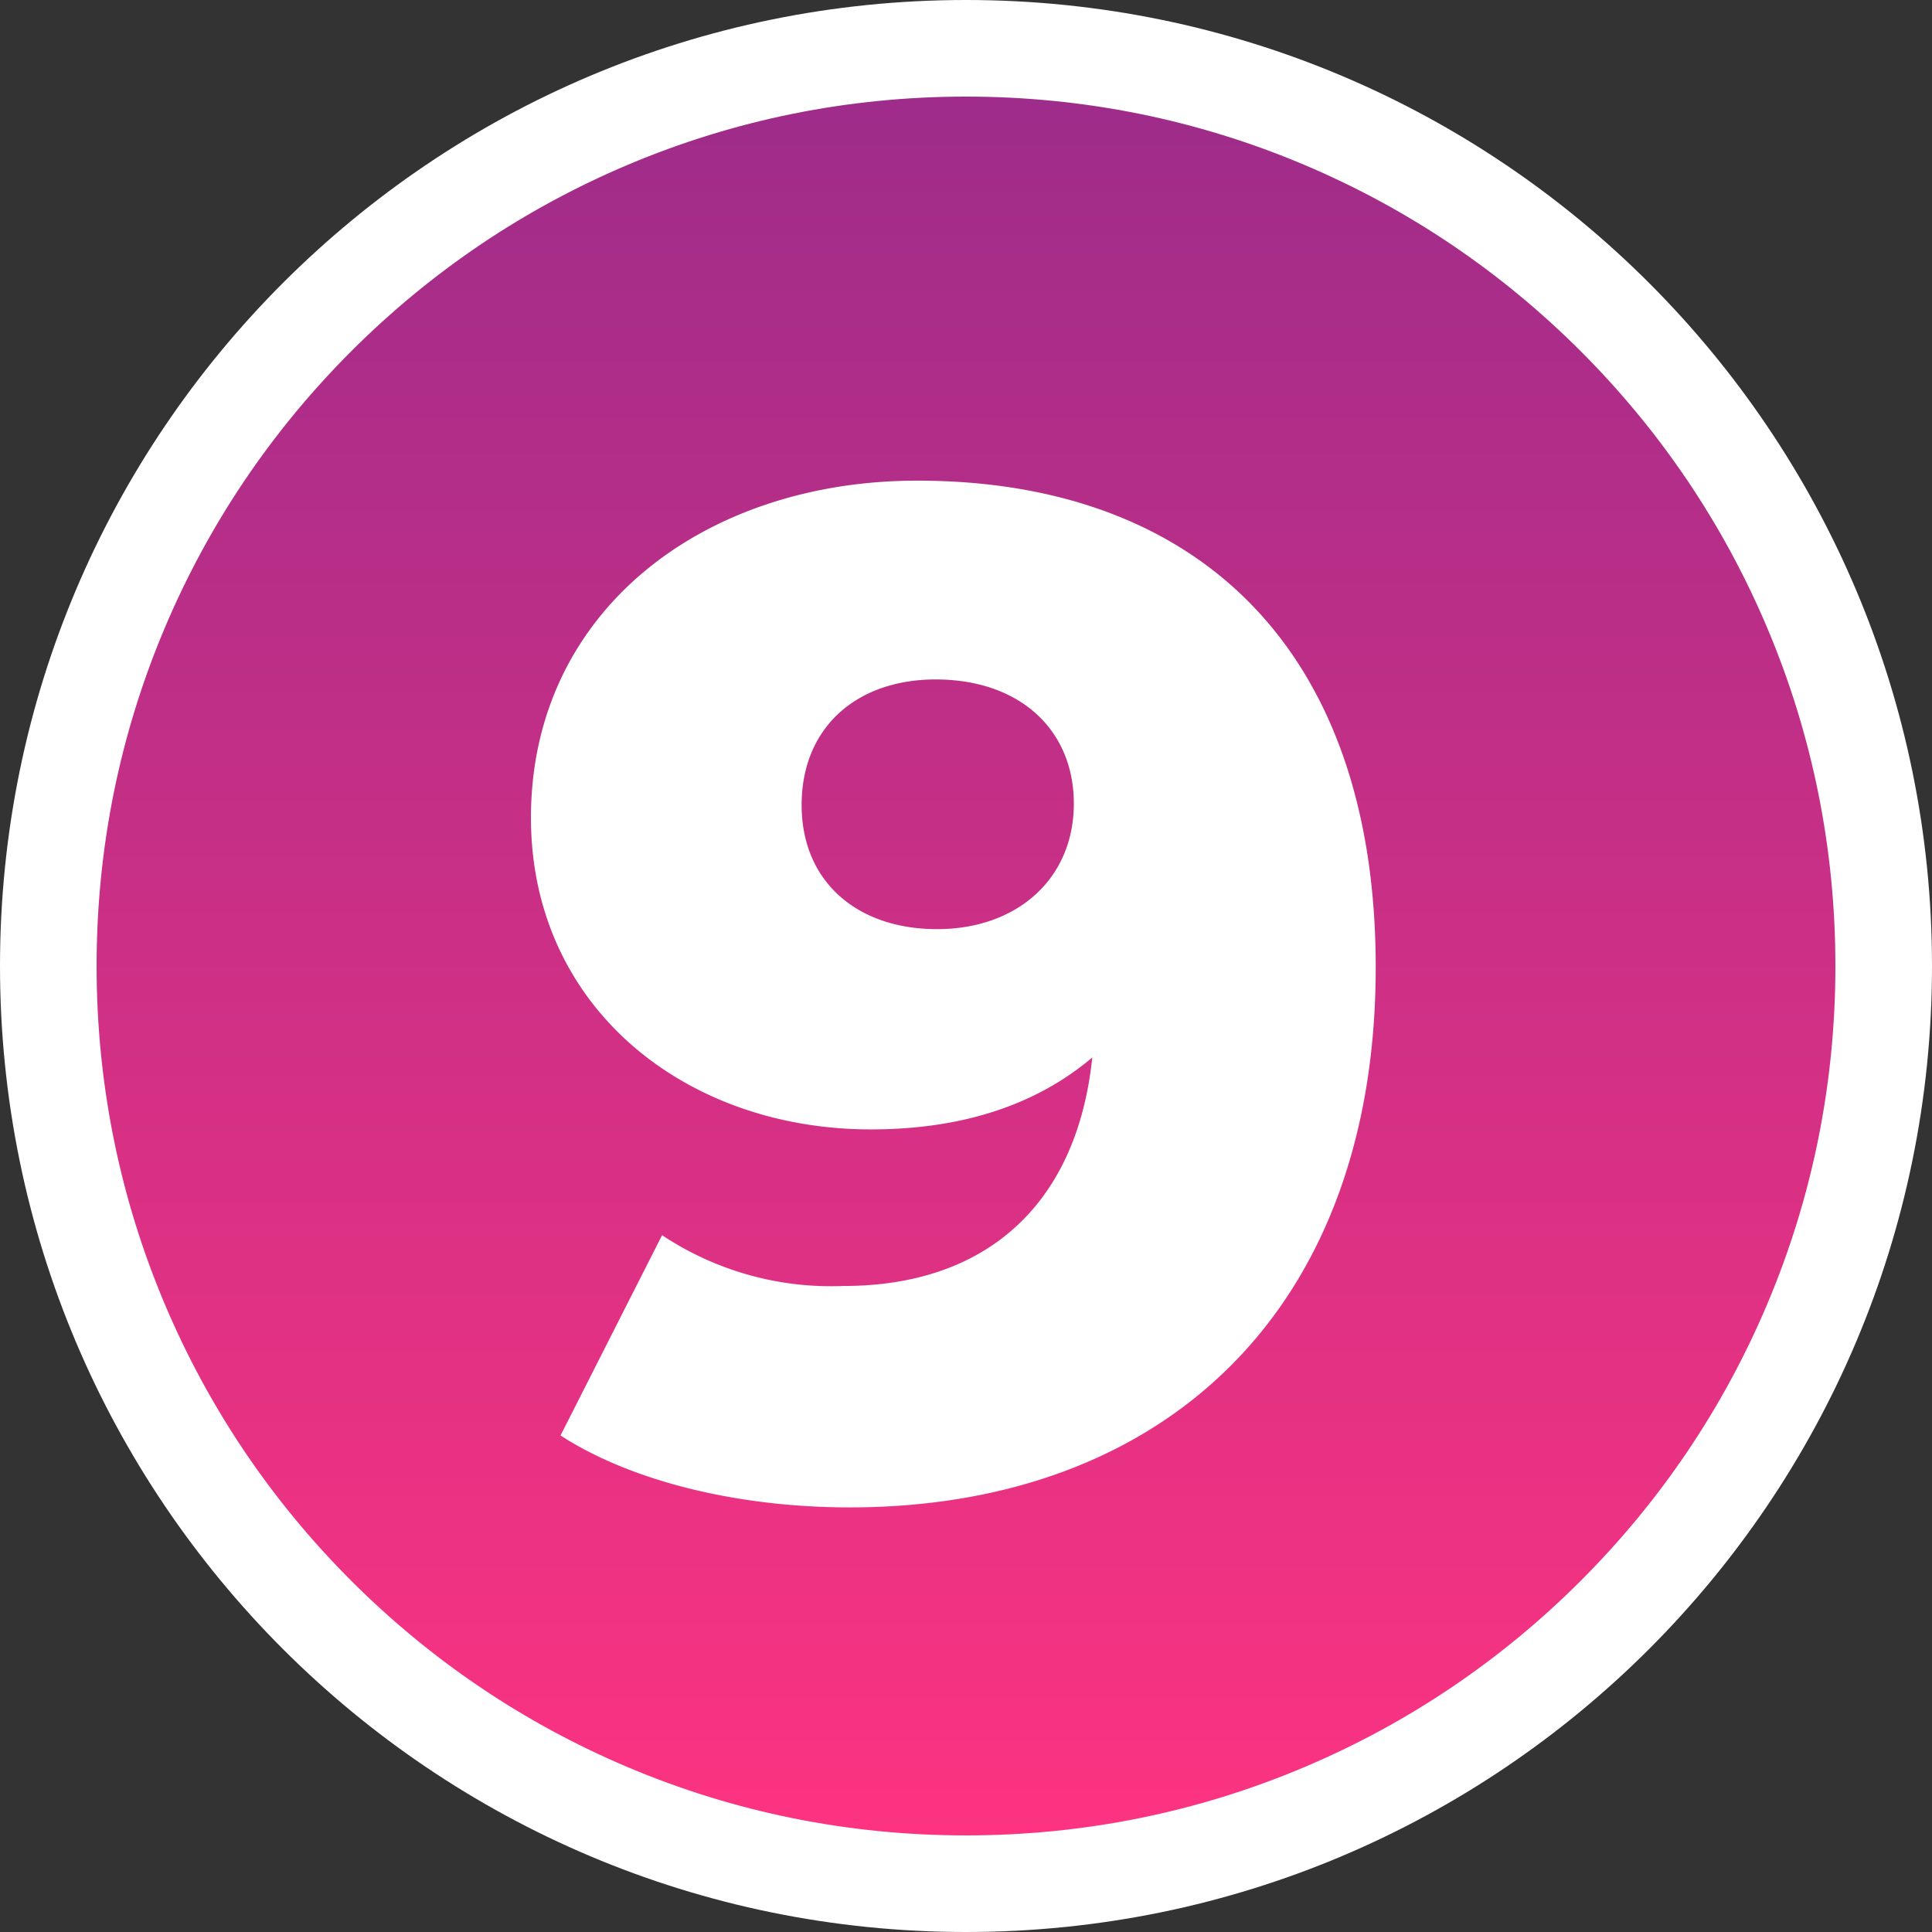
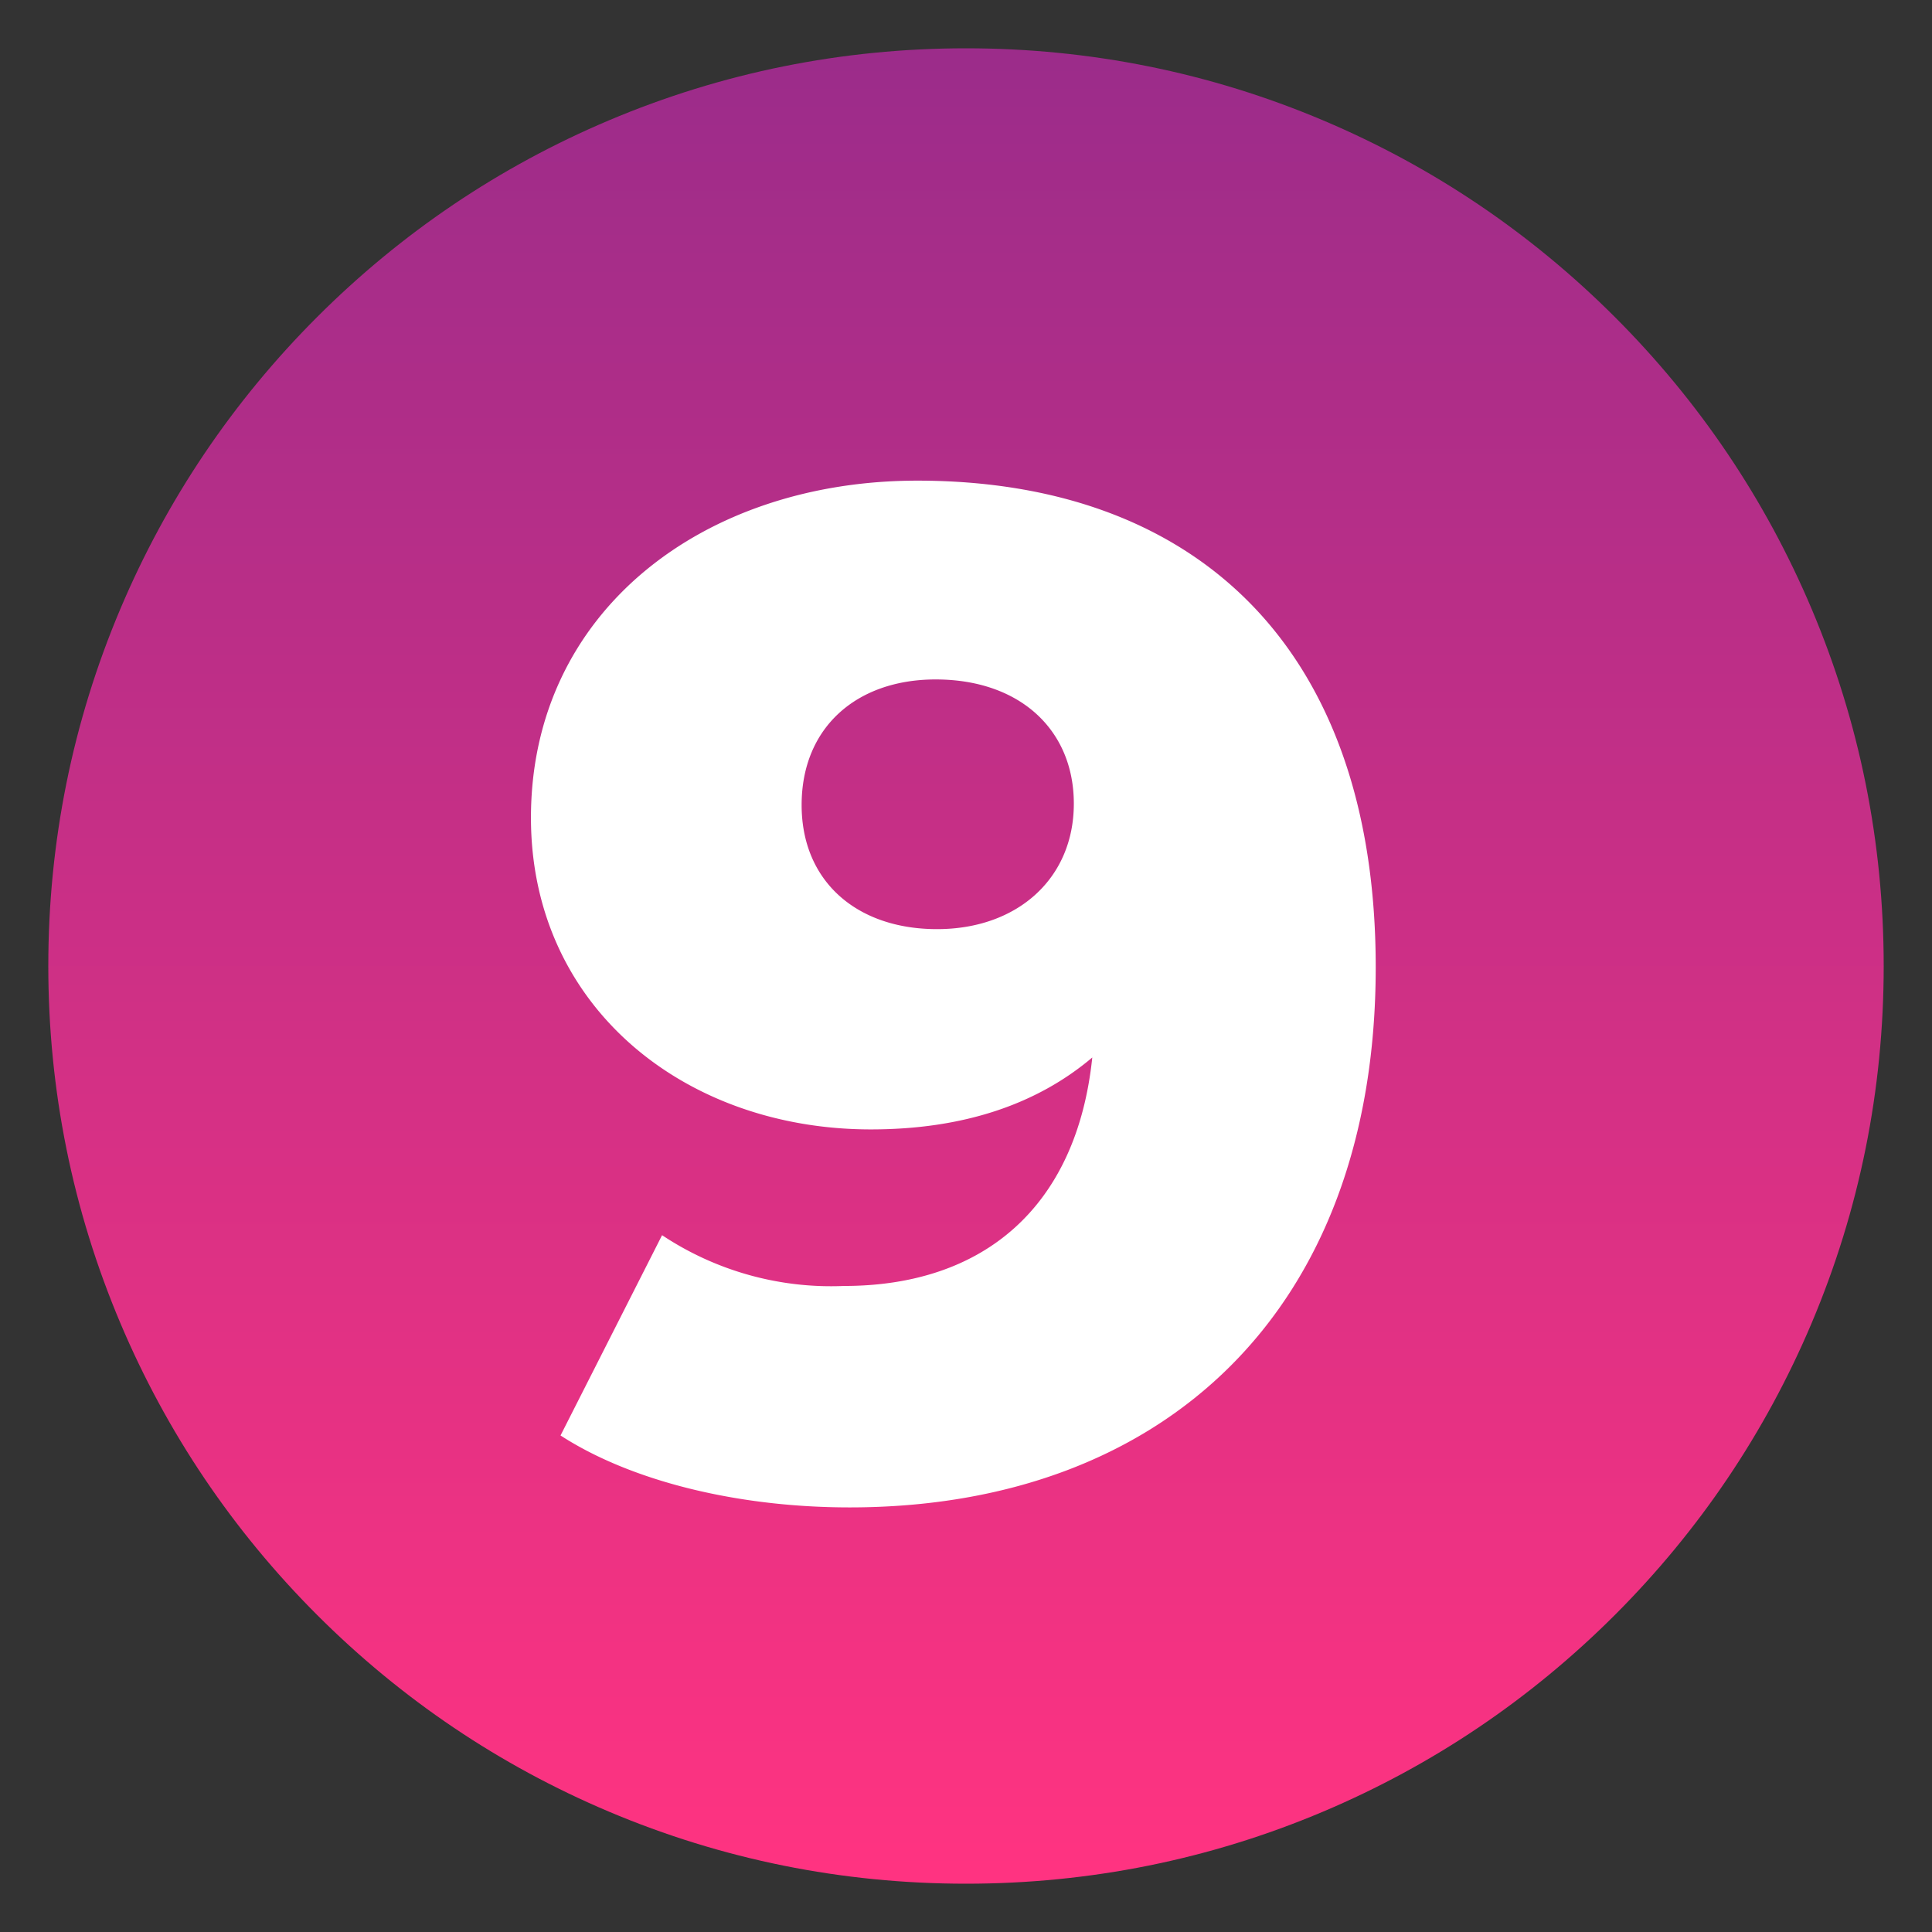
<svg xmlns="http://www.w3.org/2000/svg" width="100" height="100" viewBox="0 0 100 100">
  <rect x="0" y="0" width="100" height="100" fill="#333333" stroke="none" />
  <defs>
    <linearGradient id="linear-gradient" x1="0.5" x2="0.5" y2="1" gradientUnits="objectBoundingBox">
      <stop offset="0" stop-color="#9c2c8a" />
      <stop offset="1" stop-color="#ff3381" />
    </linearGradient>
  </defs>
  <g id="Group_32172" data-name="Group 32172" transform="translate(-360 -22792)">
    <g id="Path_13423" data-name="Path 13423" transform="translate(360 22792)" fill="url(#linear-gradient)">
      <path d="M 50 97.5 C 43.586 97.5 37.366 96.244 31.512 93.768 C 25.856 91.376 20.776 87.951 16.412 83.588 C 12.049 79.224 8.624 74.144 6.232 68.488 C 3.756 62.634 2.5 56.414 2.5 50 C 2.5 43.586 3.756 37.366 6.232 31.512 C 8.624 25.856 12.049 20.776 16.412 16.412 C 20.776 12.049 25.856 8.624 31.512 6.232 C 37.366 3.756 43.586 2.5 50 2.5 C 56.414 2.5 62.634 3.756 68.488 6.232 C 74.144 8.624 79.224 12.049 83.588 16.412 C 87.951 20.776 91.376 25.856 93.768 31.512 C 96.244 37.366 97.5 43.586 97.5 50 C 97.5 56.414 96.244 62.634 93.768 68.488 C 91.376 74.144 87.951 79.224 83.588 83.588 C 79.224 87.951 74.144 91.376 68.488 93.768 C 62.634 96.244 56.414 97.5 50 97.5 Z" stroke="none" />
-       <path d="M 50 5 C 43.923 5 38.03 6.189 32.486 8.534 C 27.128 10.801 22.315 14.046 18.18 18.18 C 14.046 22.315 10.801 27.128 8.534 32.486 C 6.189 38.03 5 43.923 5 50 C 5 56.077 6.189 61.97 8.534 67.514 C 10.801 72.872 14.046 77.685 18.18 81.82 C 22.315 85.954 27.128 89.199 32.486 91.466 C 38.03 93.811 43.923 95 50 95 C 56.077 95 61.97 93.811 67.514 91.466 C 72.872 89.199 77.685 85.954 81.82 81.82 C 85.954 77.685 89.199 72.872 91.466 67.514 C 93.811 61.97 95 56.077 95 50 C 95 43.923 93.811 38.03 91.466 32.486 C 89.199 27.128 85.954 22.315 81.82 18.18 C 77.685 14.046 72.872 10.801 67.514 8.534 C 61.97 6.189 56.077 5 50 5 M 50 0 C 77.614 0 100 22.386 100 50 C 100 77.614 77.614 100 50 100 C 22.386 100 0 77.614 0 50 C 0 22.386 22.386 0 50 0 Z" stroke="none" fill="#fff" />
    </g>
    <path id="Path_13422" data-name="Path 13422" d="M-2.518-52.122c-11.1,0-20,6.789-20,17.447,0,9.782,7.957,16.133,17.593,16.133,4.818,0,8.614-1.314,11.461-3.723C5.731-14.527.913-10.439-6.314-10.439a15.8,15.8,0,0,1-9.417-2.628L-20.987-2.7c3.723,2.409,9.271,3.723,14.965,3.723,16.206,0,27.229-10.147,27.229-27.959C21.207-43.508,11.863-52.122-2.518-52.122ZM-1.5-28.908c-4.161,0-7.008-2.482-7.008-6.424,0-4.015,2.847-6.5,6.935-6.5,4.38,0,7.154,2.628,7.154,6.424C5.585-31.536,2.665-28.908-1.5-28.908Z" transform="translate(410 22869)" fill="#fff" />
  </g>
</svg>